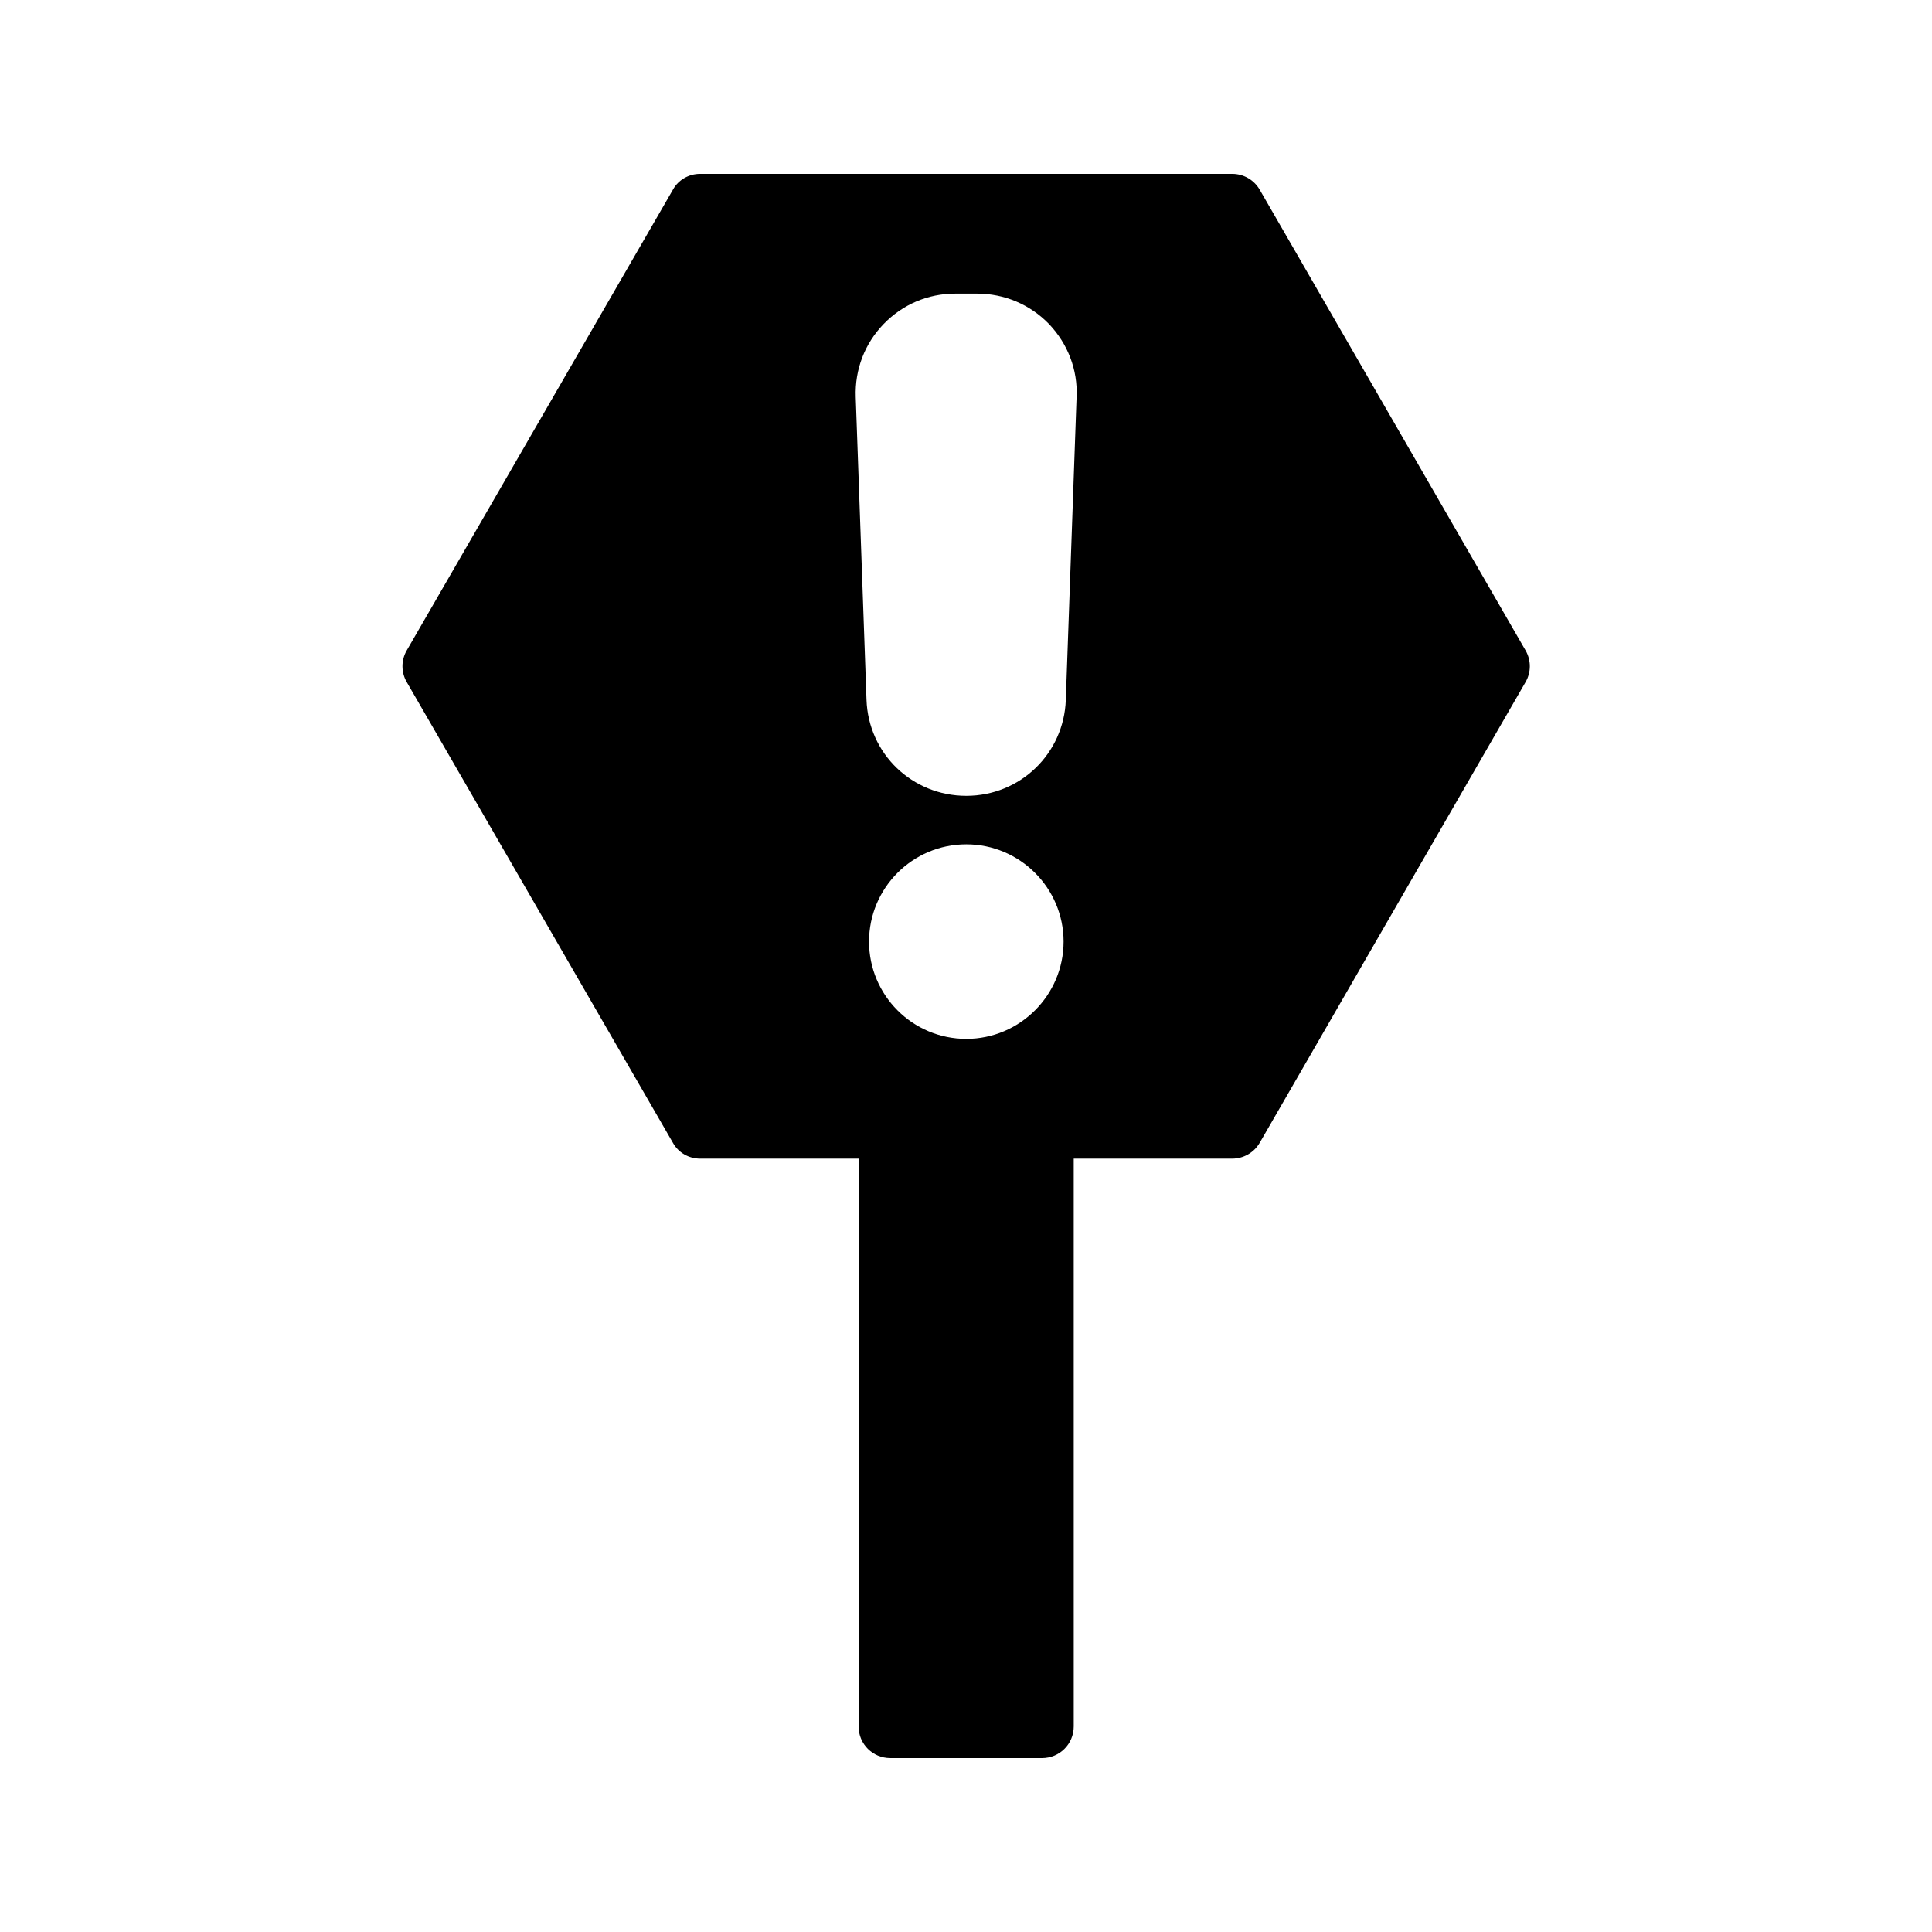
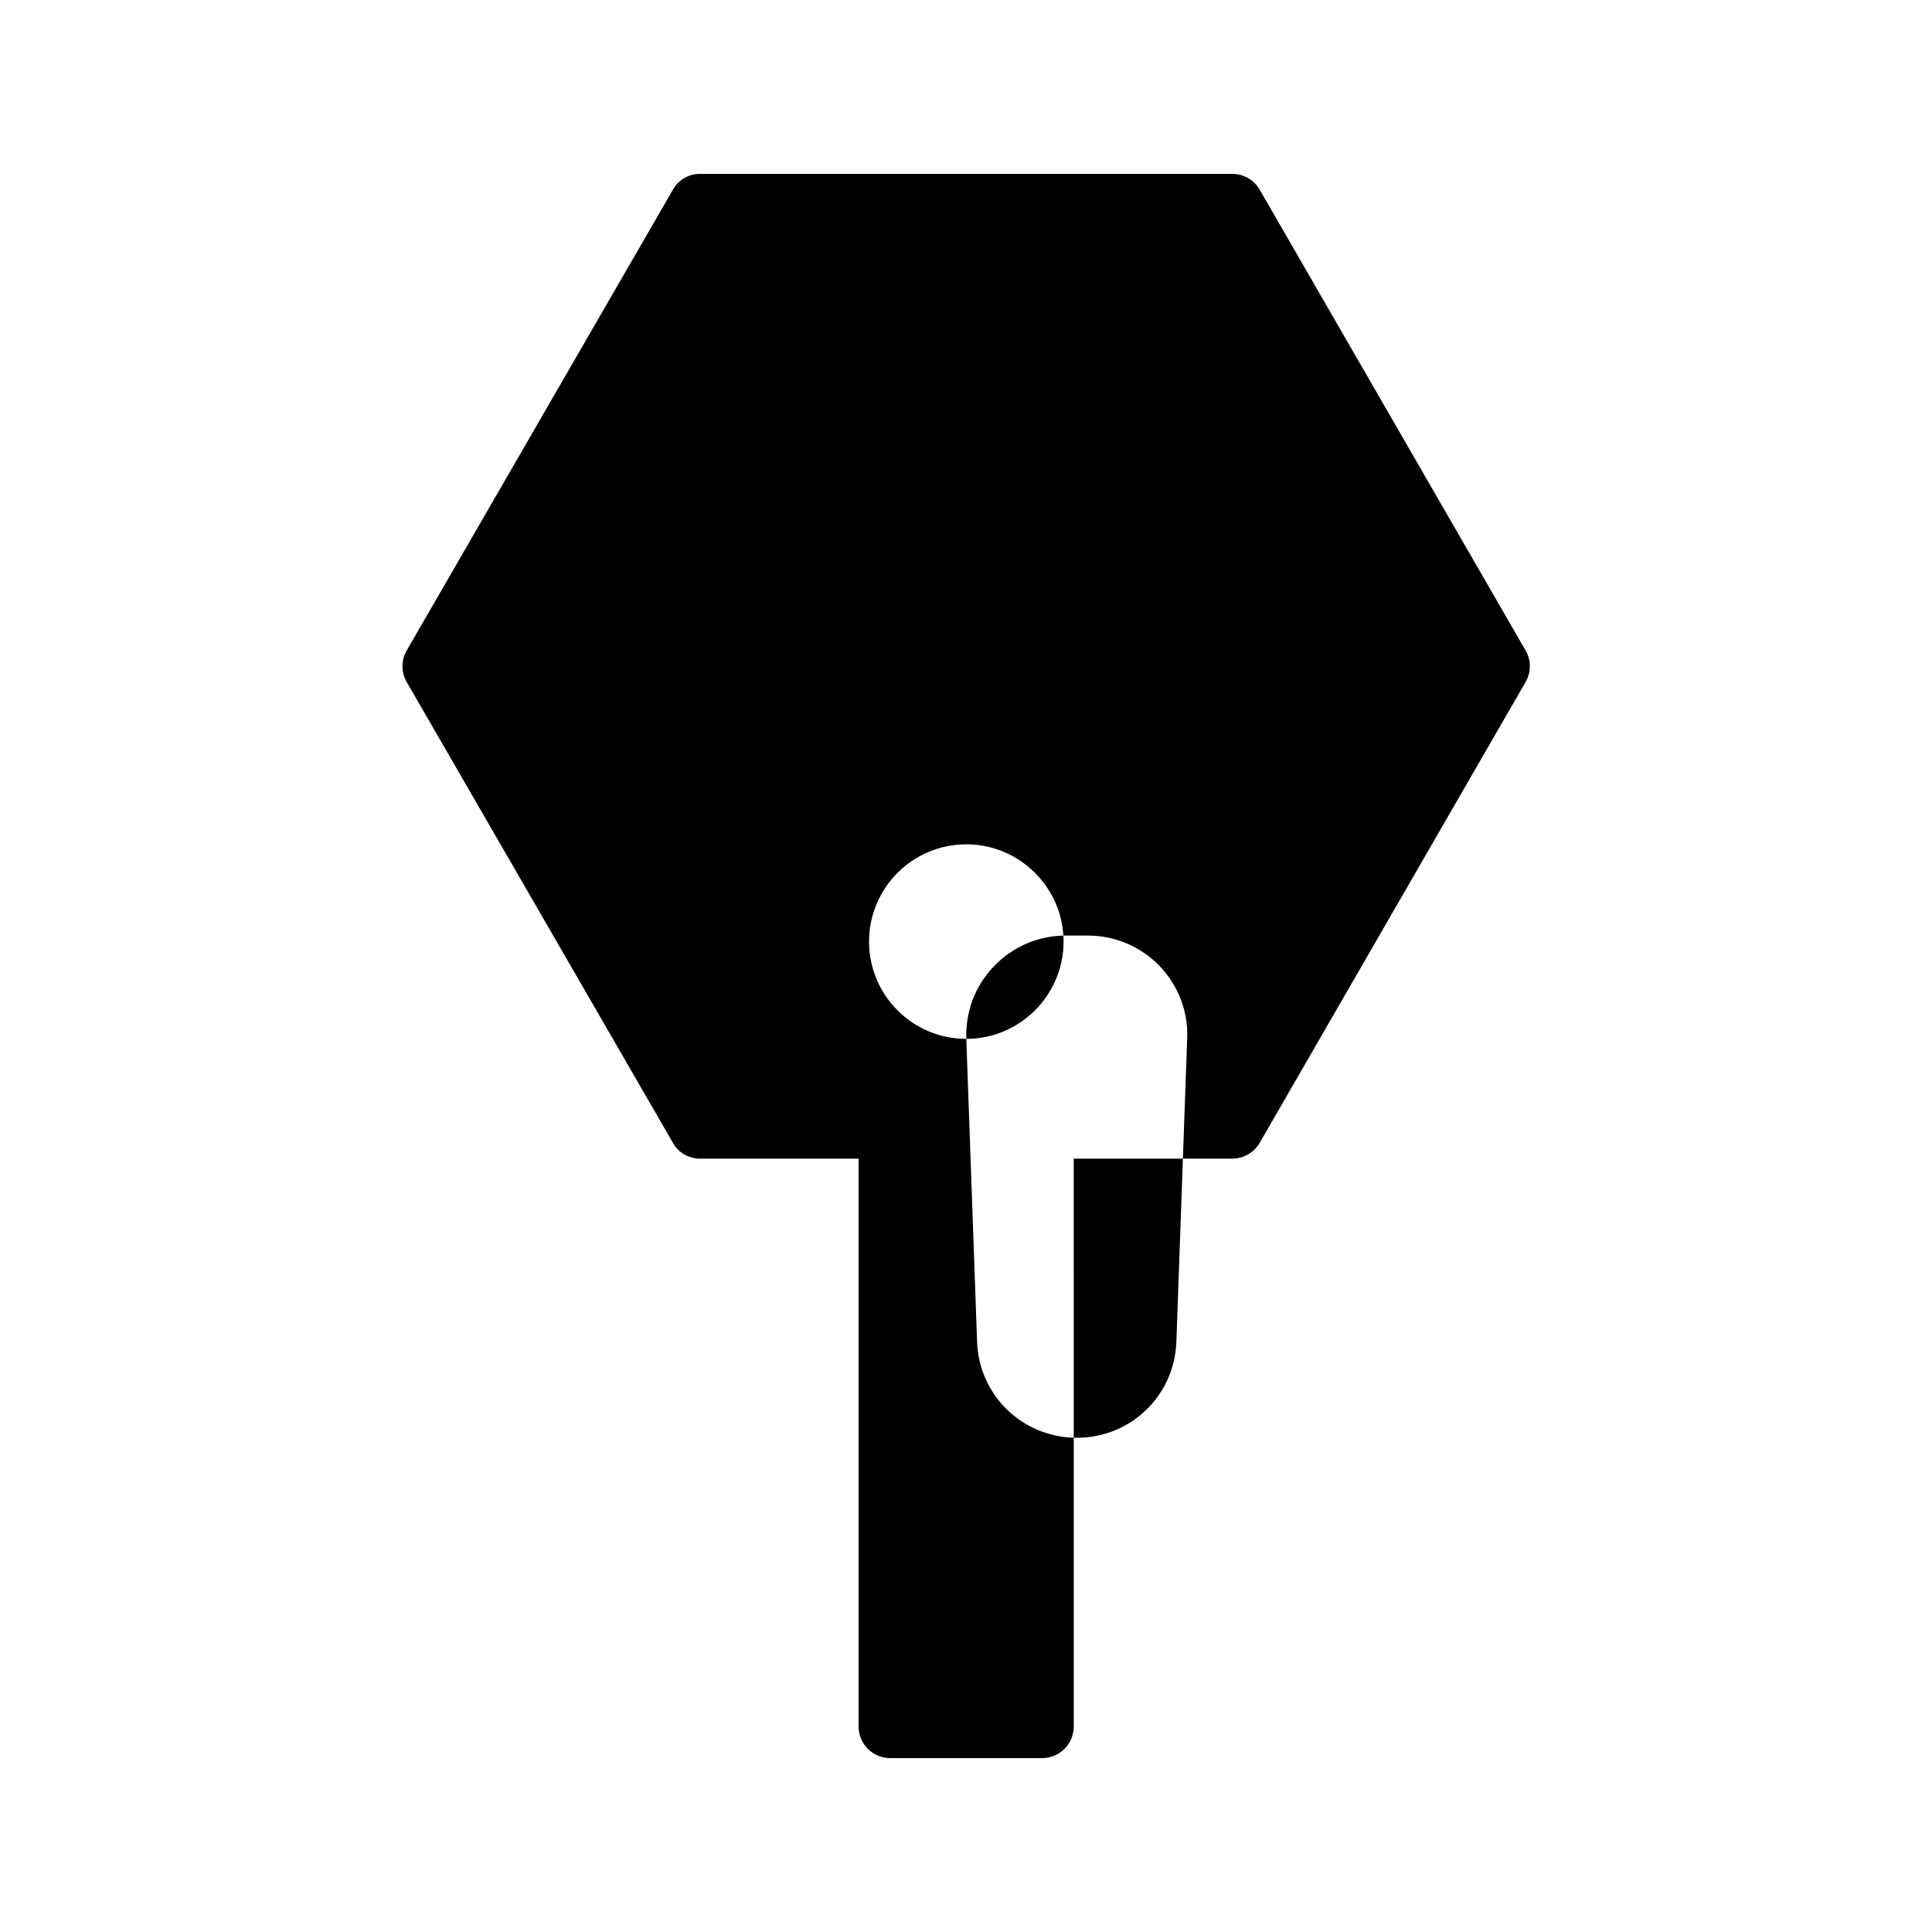
<svg xmlns="http://www.w3.org/2000/svg" fill="#000000" width="800px" height="800px" version="1.1" viewBox="144 144 512 512">
-   <path d="m379.93 609.92h40.223c4.617 0 8.398-3.695 8.398-8.398l-0.004-150.47h41.984c3.023 0 5.793-1.594 7.305-4.199l70.449-122.09c1.512-2.602 1.512-5.793 0-8.398l-70.449-122.09c-1.512-2.606-4.281-4.199-7.305-4.199h-140.98c-3.023 0-5.793 1.594-7.223 4.199l-70.535 122.09c-1.512 2.602-1.512 5.793 0 8.398l70.535 122.09c1.426 2.602 4.199 4.199 7.223 4.199h41.984v150.47c0 4.699 3.777 8.395 8.395 8.395zm20.152-190.61c-14.273 0-25.777-11.586-25.777-25.777s11.504-25.777 25.777-25.777c14.191 0 25.777 11.586 25.777 25.777 0 14.188-11.586 25.777-25.777 25.777zm-29.305-170.12c-0.25-7.223 2.352-14.105 7.391-19.312 5.039-5.207 11.754-8.062 18.977-8.062h5.793c7.223 0 14.023 2.856 19.062 8.062 4.953 5.207 7.641 12.09 7.305 19.312l-2.856 80.273c-0.504 14.273-12.09 25.441-26.367 25.441-14.359 0-25.945-11.168-26.449-25.441z" />
+   <path d="m379.93 609.92h40.223c4.617 0 8.398-3.695 8.398-8.398l-0.004-150.47h41.984c3.023 0 5.793-1.594 7.305-4.199l70.449-122.09c1.512-2.602 1.512-5.793 0-8.398l-70.449-122.09c-1.512-2.606-4.281-4.199-7.305-4.199h-140.98c-3.023 0-5.793 1.594-7.223 4.199l-70.535 122.09c-1.512 2.602-1.512 5.793 0 8.398l70.535 122.09c1.426 2.602 4.199 4.199 7.223 4.199h41.984v150.47c0 4.699 3.777 8.395 8.395 8.395zm20.152-190.61c-14.273 0-25.777-11.586-25.777-25.777s11.504-25.777 25.777-25.777c14.191 0 25.777 11.586 25.777 25.777 0 14.188-11.586 25.777-25.777 25.777zc-0.25-7.223 2.352-14.105 7.391-19.312 5.039-5.207 11.754-8.062 18.977-8.062h5.793c7.223 0 14.023 2.856 19.062 8.062 4.953 5.207 7.641 12.09 7.305 19.312l-2.856 80.273c-0.504 14.273-12.09 25.441-26.367 25.441-14.359 0-25.945-11.168-26.449-25.441z" />
</svg>